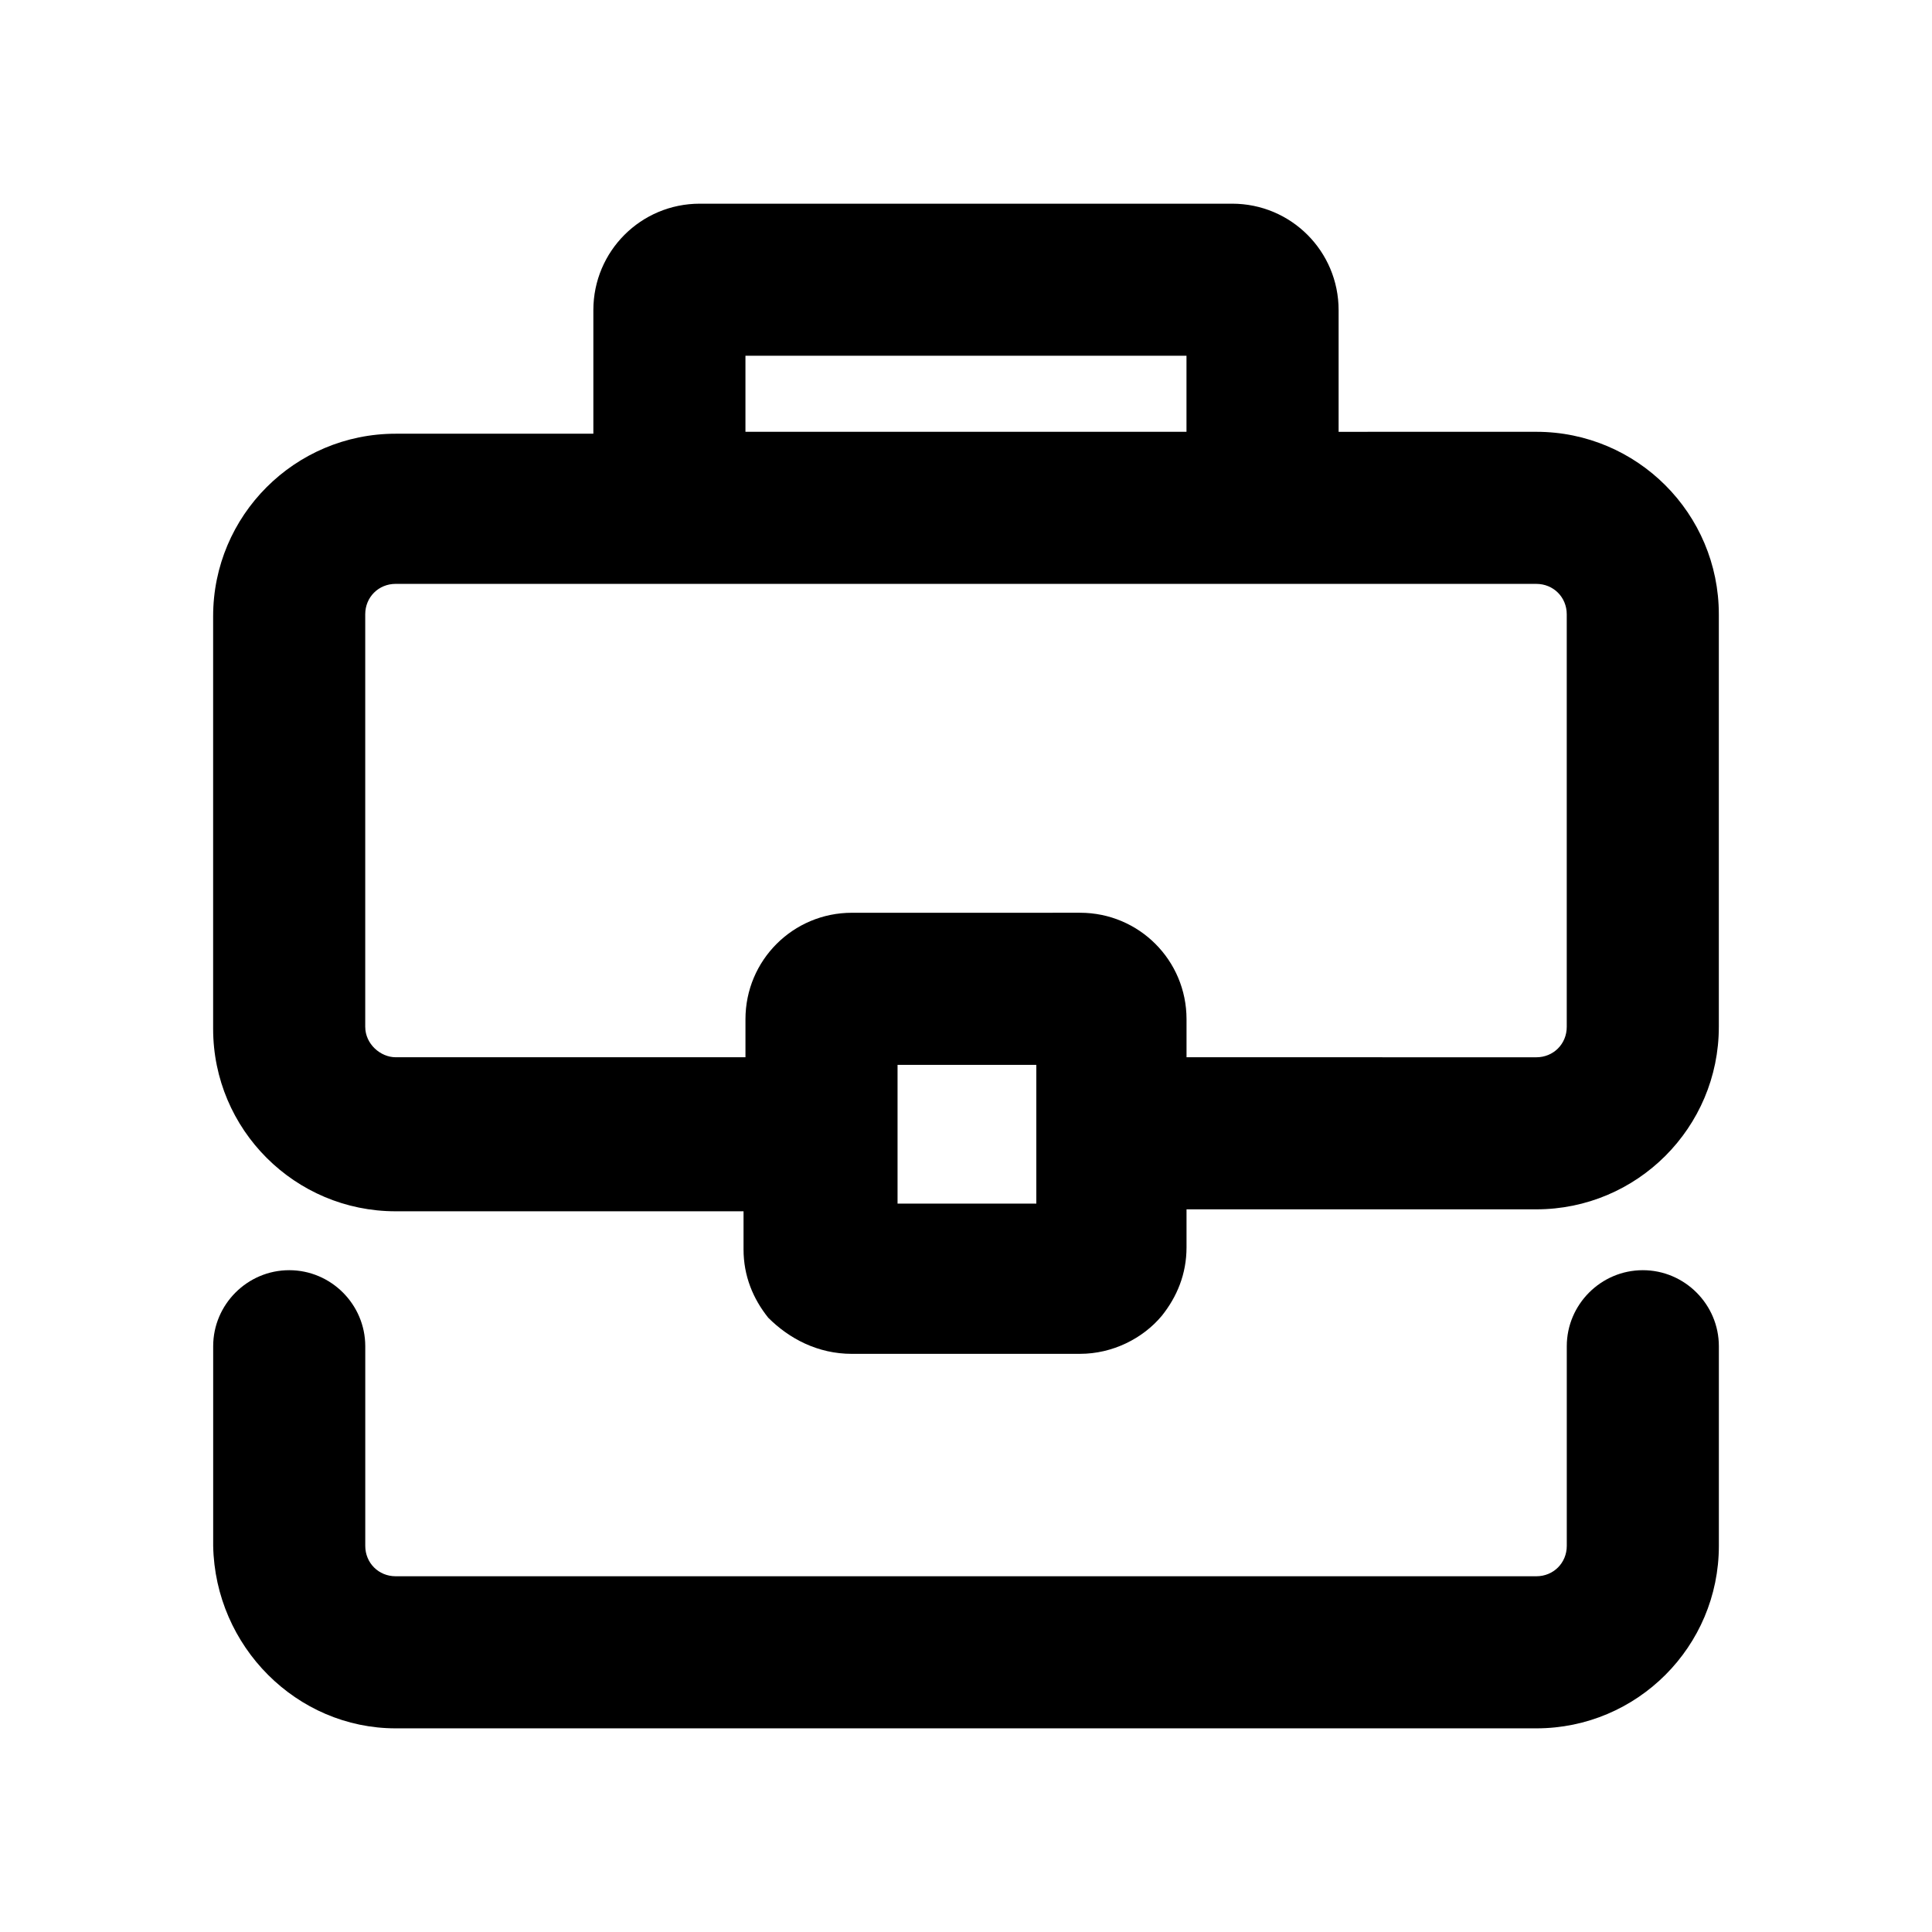
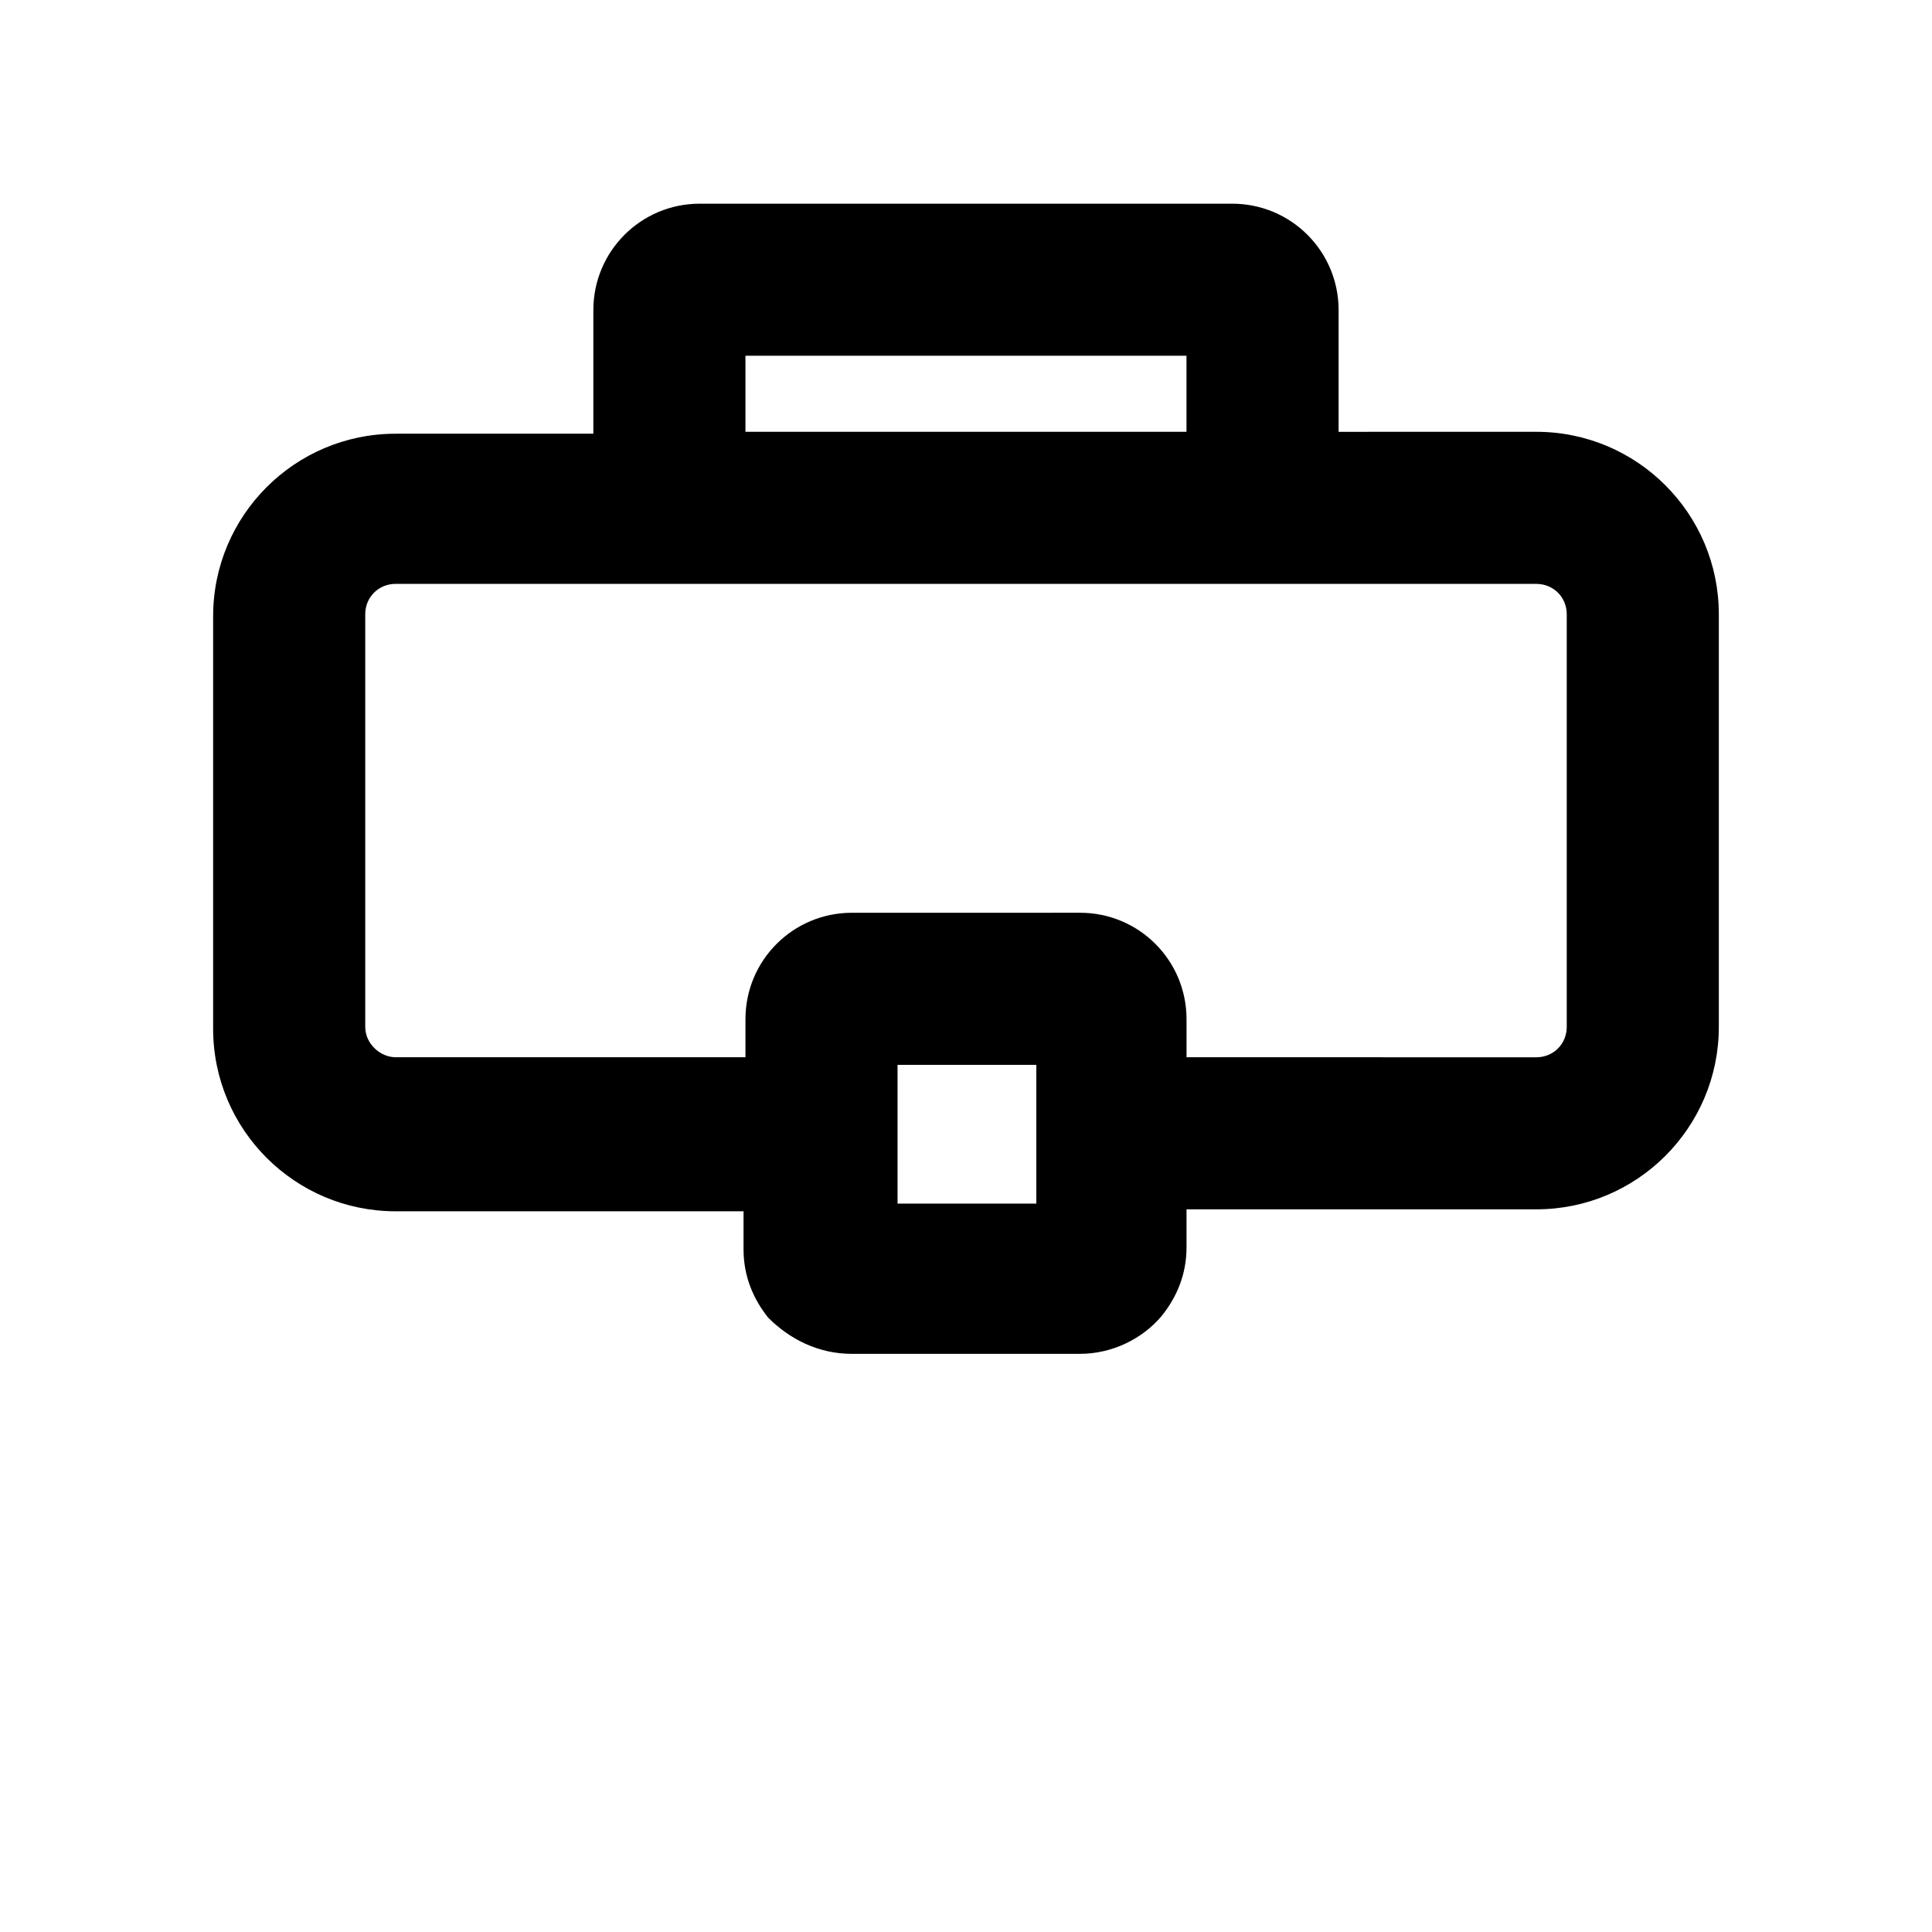
<svg xmlns="http://www.w3.org/2000/svg" fill="#000000" width="800px" height="800px" version="1.1" viewBox="144 144 512 512">
  <g>
-     <path d="m248.86 602.03h302.29c26.703 0 48.367-21.664 48.367-48.367v-52.898c0-11.082-9.07-20.152-20.152-20.152s-20.152 9.07-20.152 20.152v52.898c0 4.535-3.527 8.062-8.062 8.062h-302.29c-4.535 0-8.062-3.527-8.062-8.062v-52.898c0-11.082-9.07-20.152-20.152-20.152s-20.152 9.07-20.152 20.152v52.898c0.504 26.703 22.168 48.367 48.367 48.367z" />
    <path d="m369.77 502.78h60.457c8.566 0 16.625-4.031 21.664-10.078 4.031-5.039 6.551-11.082 6.551-18.137v-10.078h92.699c26.703 0 48.367-21.664 48.367-48.367v-109.32c0-26.703-21.664-48.367-48.367-48.367l-52.395 0.004v-32.242c0-15.617-12.594-28.215-28.215-28.215h-141.07c-15.617 0-28.215 12.594-28.215 28.215v32.746h-52.395c-26.703 0-48.367 21.664-48.367 48.367v109.33c0 26.703 21.664 48.367 48.367 48.367h92.195v10.078c0 7.055 2.519 13.098 6.551 18.137 5.543 5.535 13.102 9.566 22.168 9.566zm-128.98-86.656v-109.33c0-4.535 3.527-8.062 8.062-8.062l302.29 0.004c4.535 0 8.062 3.527 8.062 8.062v109.33c0 4.535-3.527 8.062-8.062 8.062l-92.699-0.008v-10.078c0-15.617-12.594-28.215-28.215-28.215l-60.457 0.004c-15.617 0-28.215 12.594-28.215 28.215v10.078l-92.699-0.004c-4.031 0-8.062-3.523-8.062-8.059zm141.07 10.074h36.777v36.777h-36.777zm-40.309-187.92h116.88v20.152h-116.88z" />
  </g>
</svg>